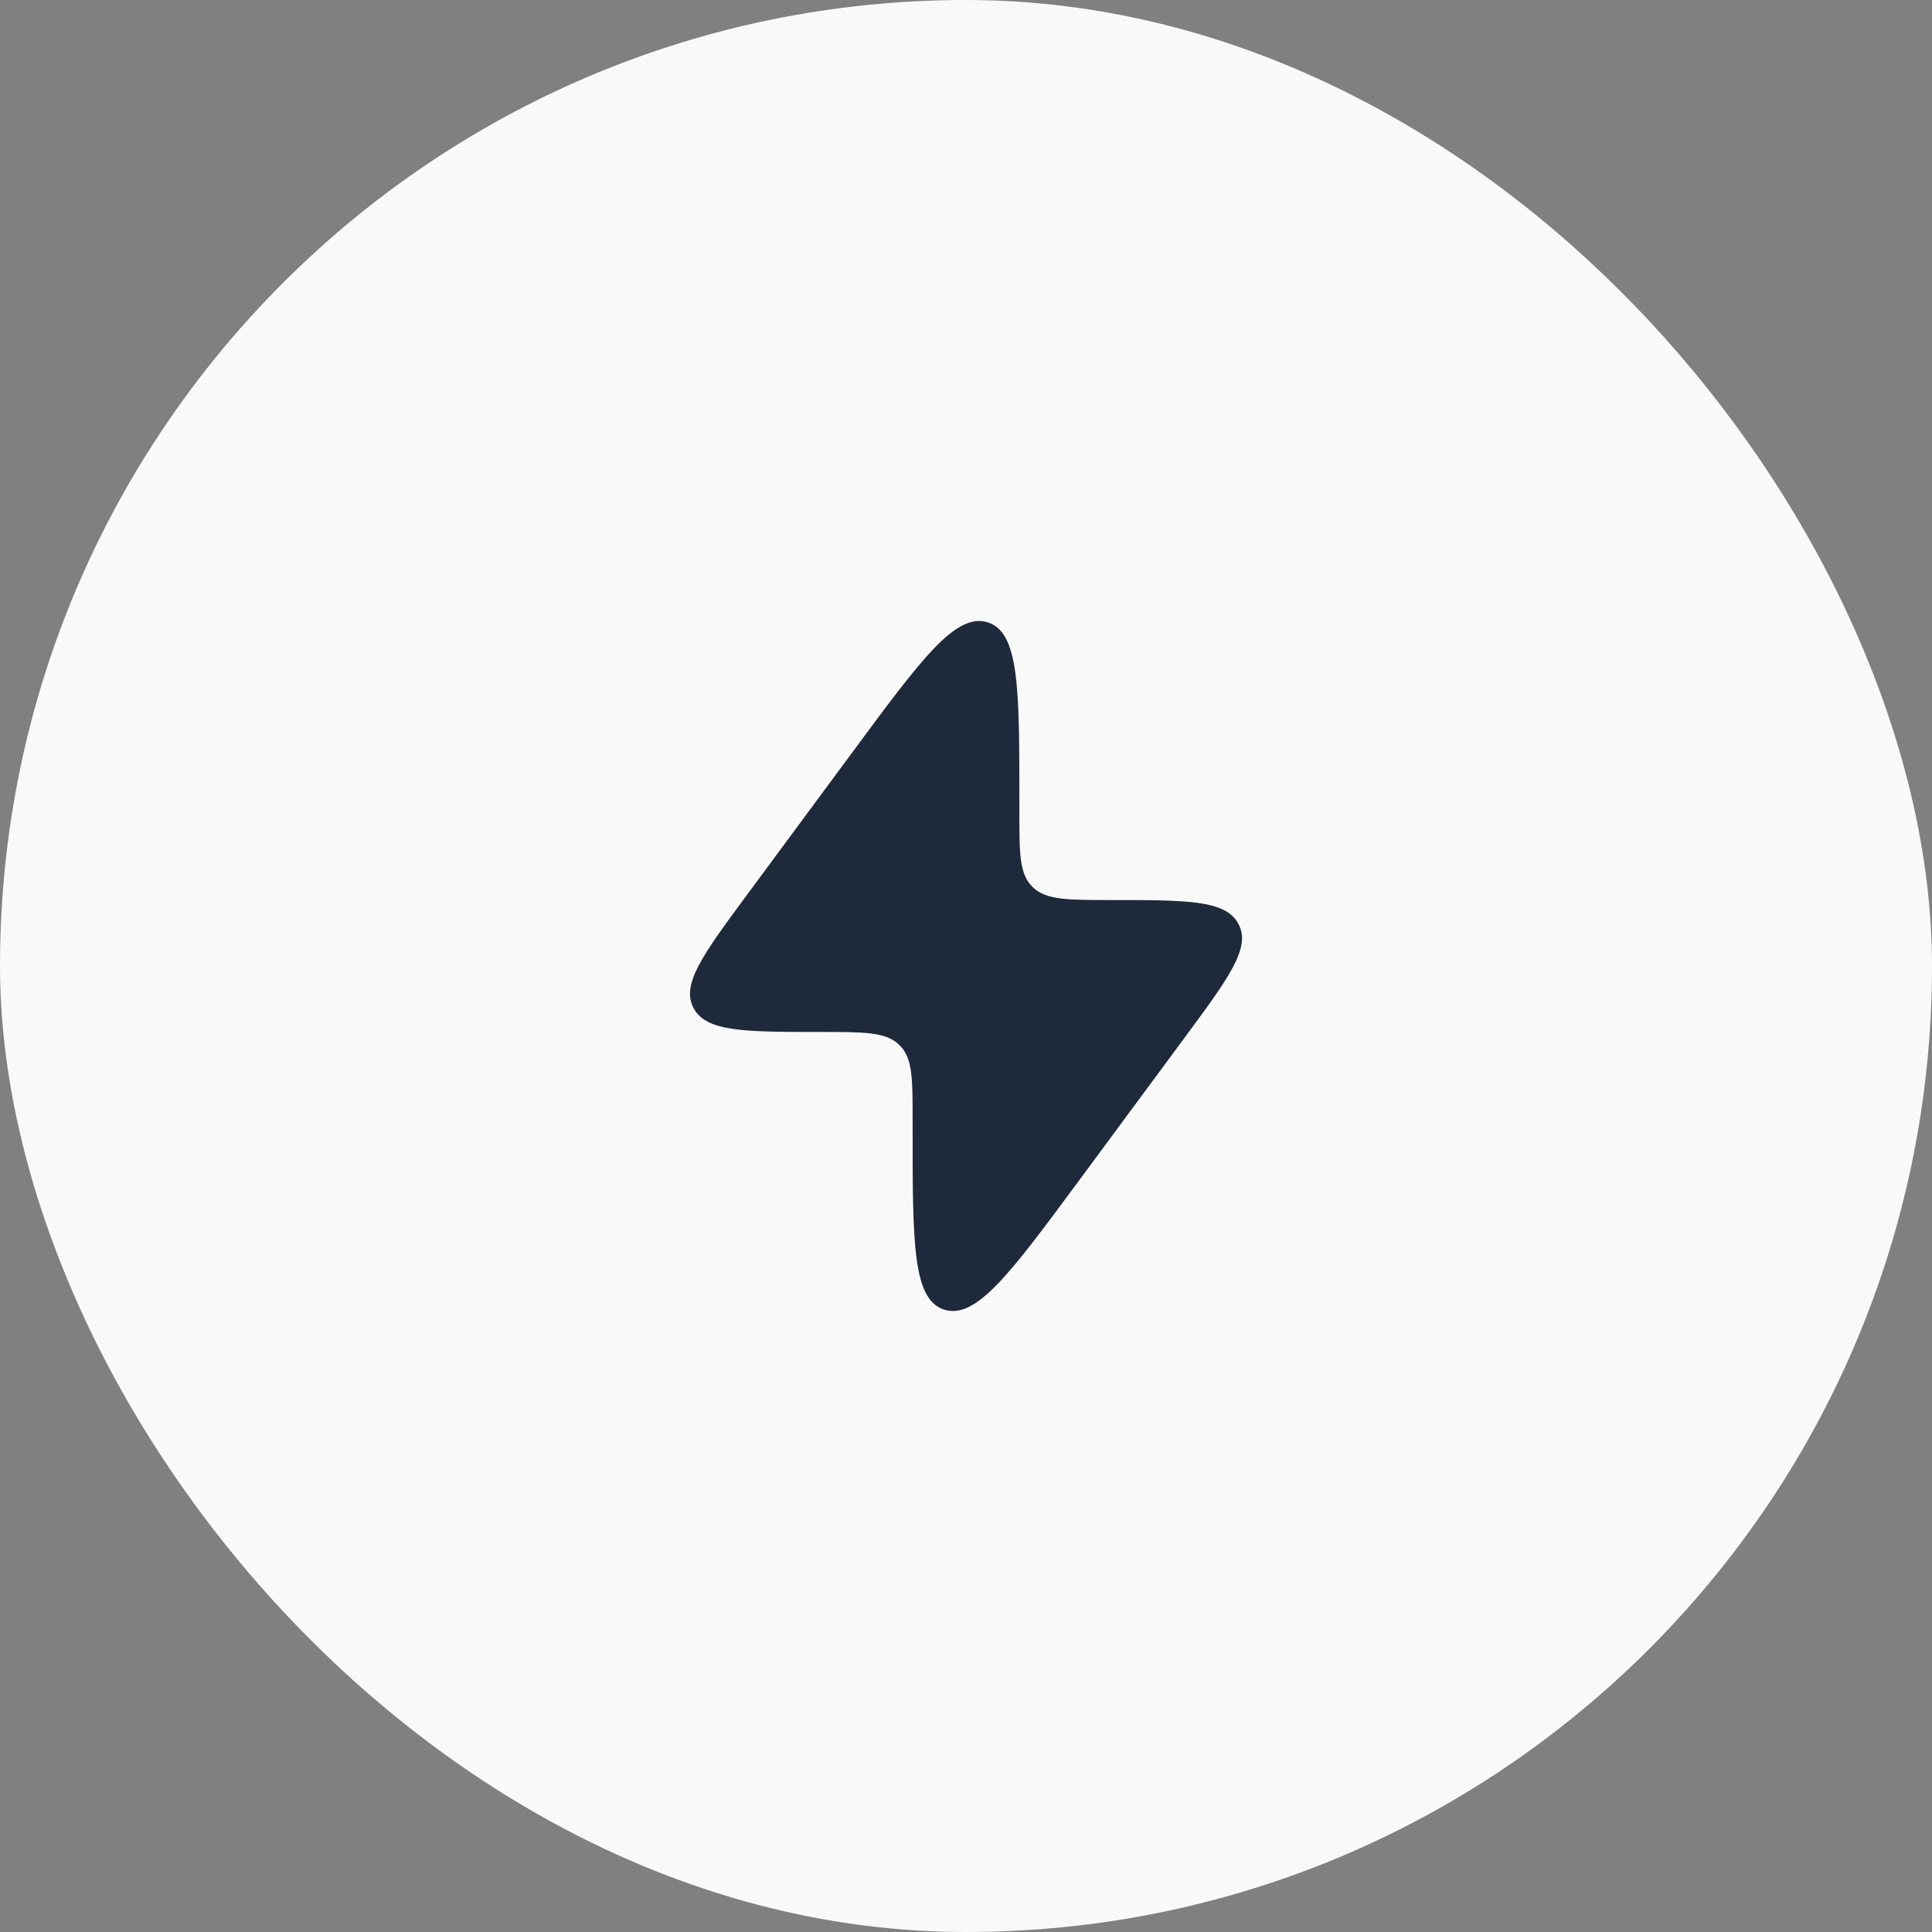
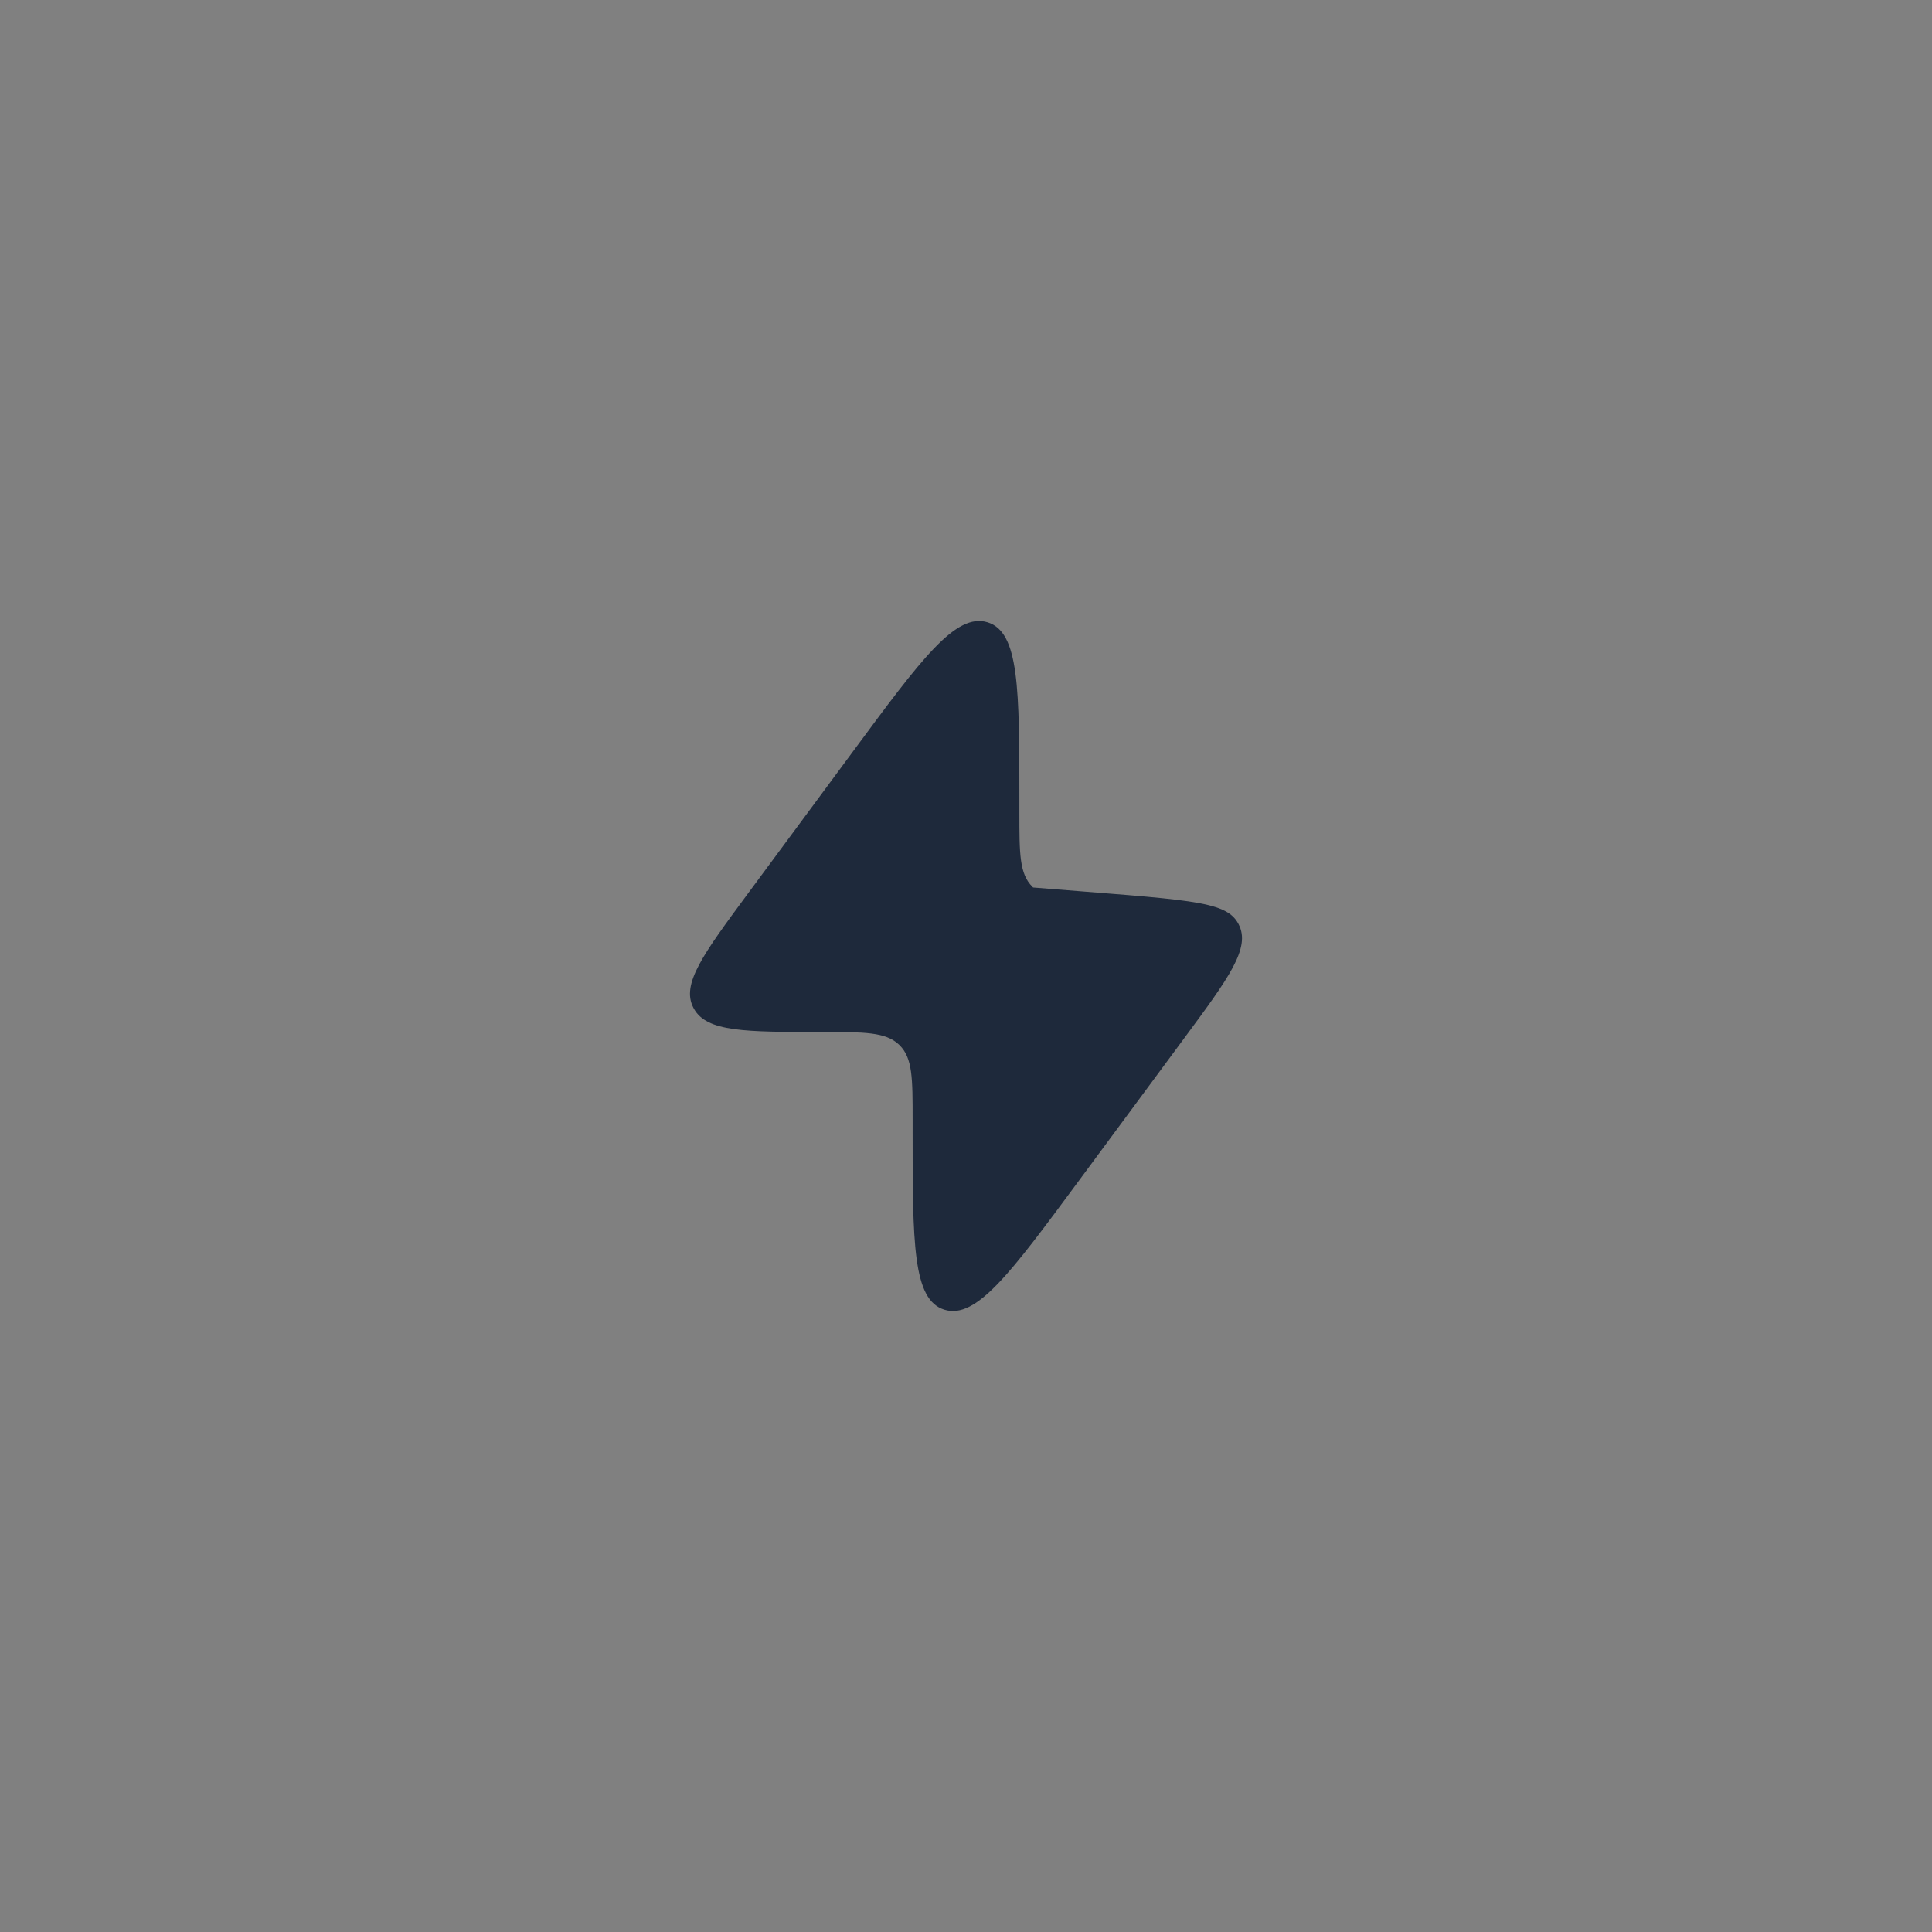
<svg xmlns="http://www.w3.org/2000/svg" width="56" height="56" viewBox="0 0 56 56" fill="none">
  <rect x="0" y="0" width="56" height="56" fill="#808080" stroke="none" />
-   <rect width="56" height="56" rx="28" fill="#F9F9F9" />
-   <path d="M21.669 25.914L24.732 21.771C26.711 19.093 27.701 17.754 28.624 18.037C29.547 18.32 29.547 19.962 29.547 23.247V23.557C29.547 24.741 29.547 25.334 29.926 25.705L29.946 25.725C30.333 26.088 30.949 26.088 32.182 26.088C34.401 26.088 35.511 26.088 35.886 26.761C35.892 26.772 35.898 26.784 35.904 26.795C36.258 27.478 35.615 28.348 34.33 30.086L31.268 34.229C29.289 36.907 28.299 38.246 27.376 37.963C26.453 37.68 26.453 36.038 26.453 32.753L26.453 32.443C26.453 31.259 26.453 30.666 26.074 30.295L26.054 30.275C25.667 29.912 25.051 29.912 23.818 29.912C21.599 29.912 20.489 29.912 20.114 29.239C20.108 29.228 20.102 29.216 20.096 29.205C19.742 28.522 20.385 27.653 21.669 25.914Z" fill="#1E293B" />
+   <path d="M21.669 25.914L24.732 21.771C26.711 19.093 27.701 17.754 28.624 18.037C29.547 18.32 29.547 19.962 29.547 23.247V23.557C29.547 24.741 29.547 25.334 29.926 25.705L29.946 25.725C34.401 26.088 35.511 26.088 35.886 26.761C35.892 26.772 35.898 26.784 35.904 26.795C36.258 27.478 35.615 28.348 34.33 30.086L31.268 34.229C29.289 36.907 28.299 38.246 27.376 37.963C26.453 37.68 26.453 36.038 26.453 32.753L26.453 32.443C26.453 31.259 26.453 30.666 26.074 30.295L26.054 30.275C25.667 29.912 25.051 29.912 23.818 29.912C21.599 29.912 20.489 29.912 20.114 29.239C20.108 29.228 20.102 29.216 20.096 29.205C19.742 28.522 20.385 27.653 21.669 25.914Z" fill="#1E293B" />
</svg>